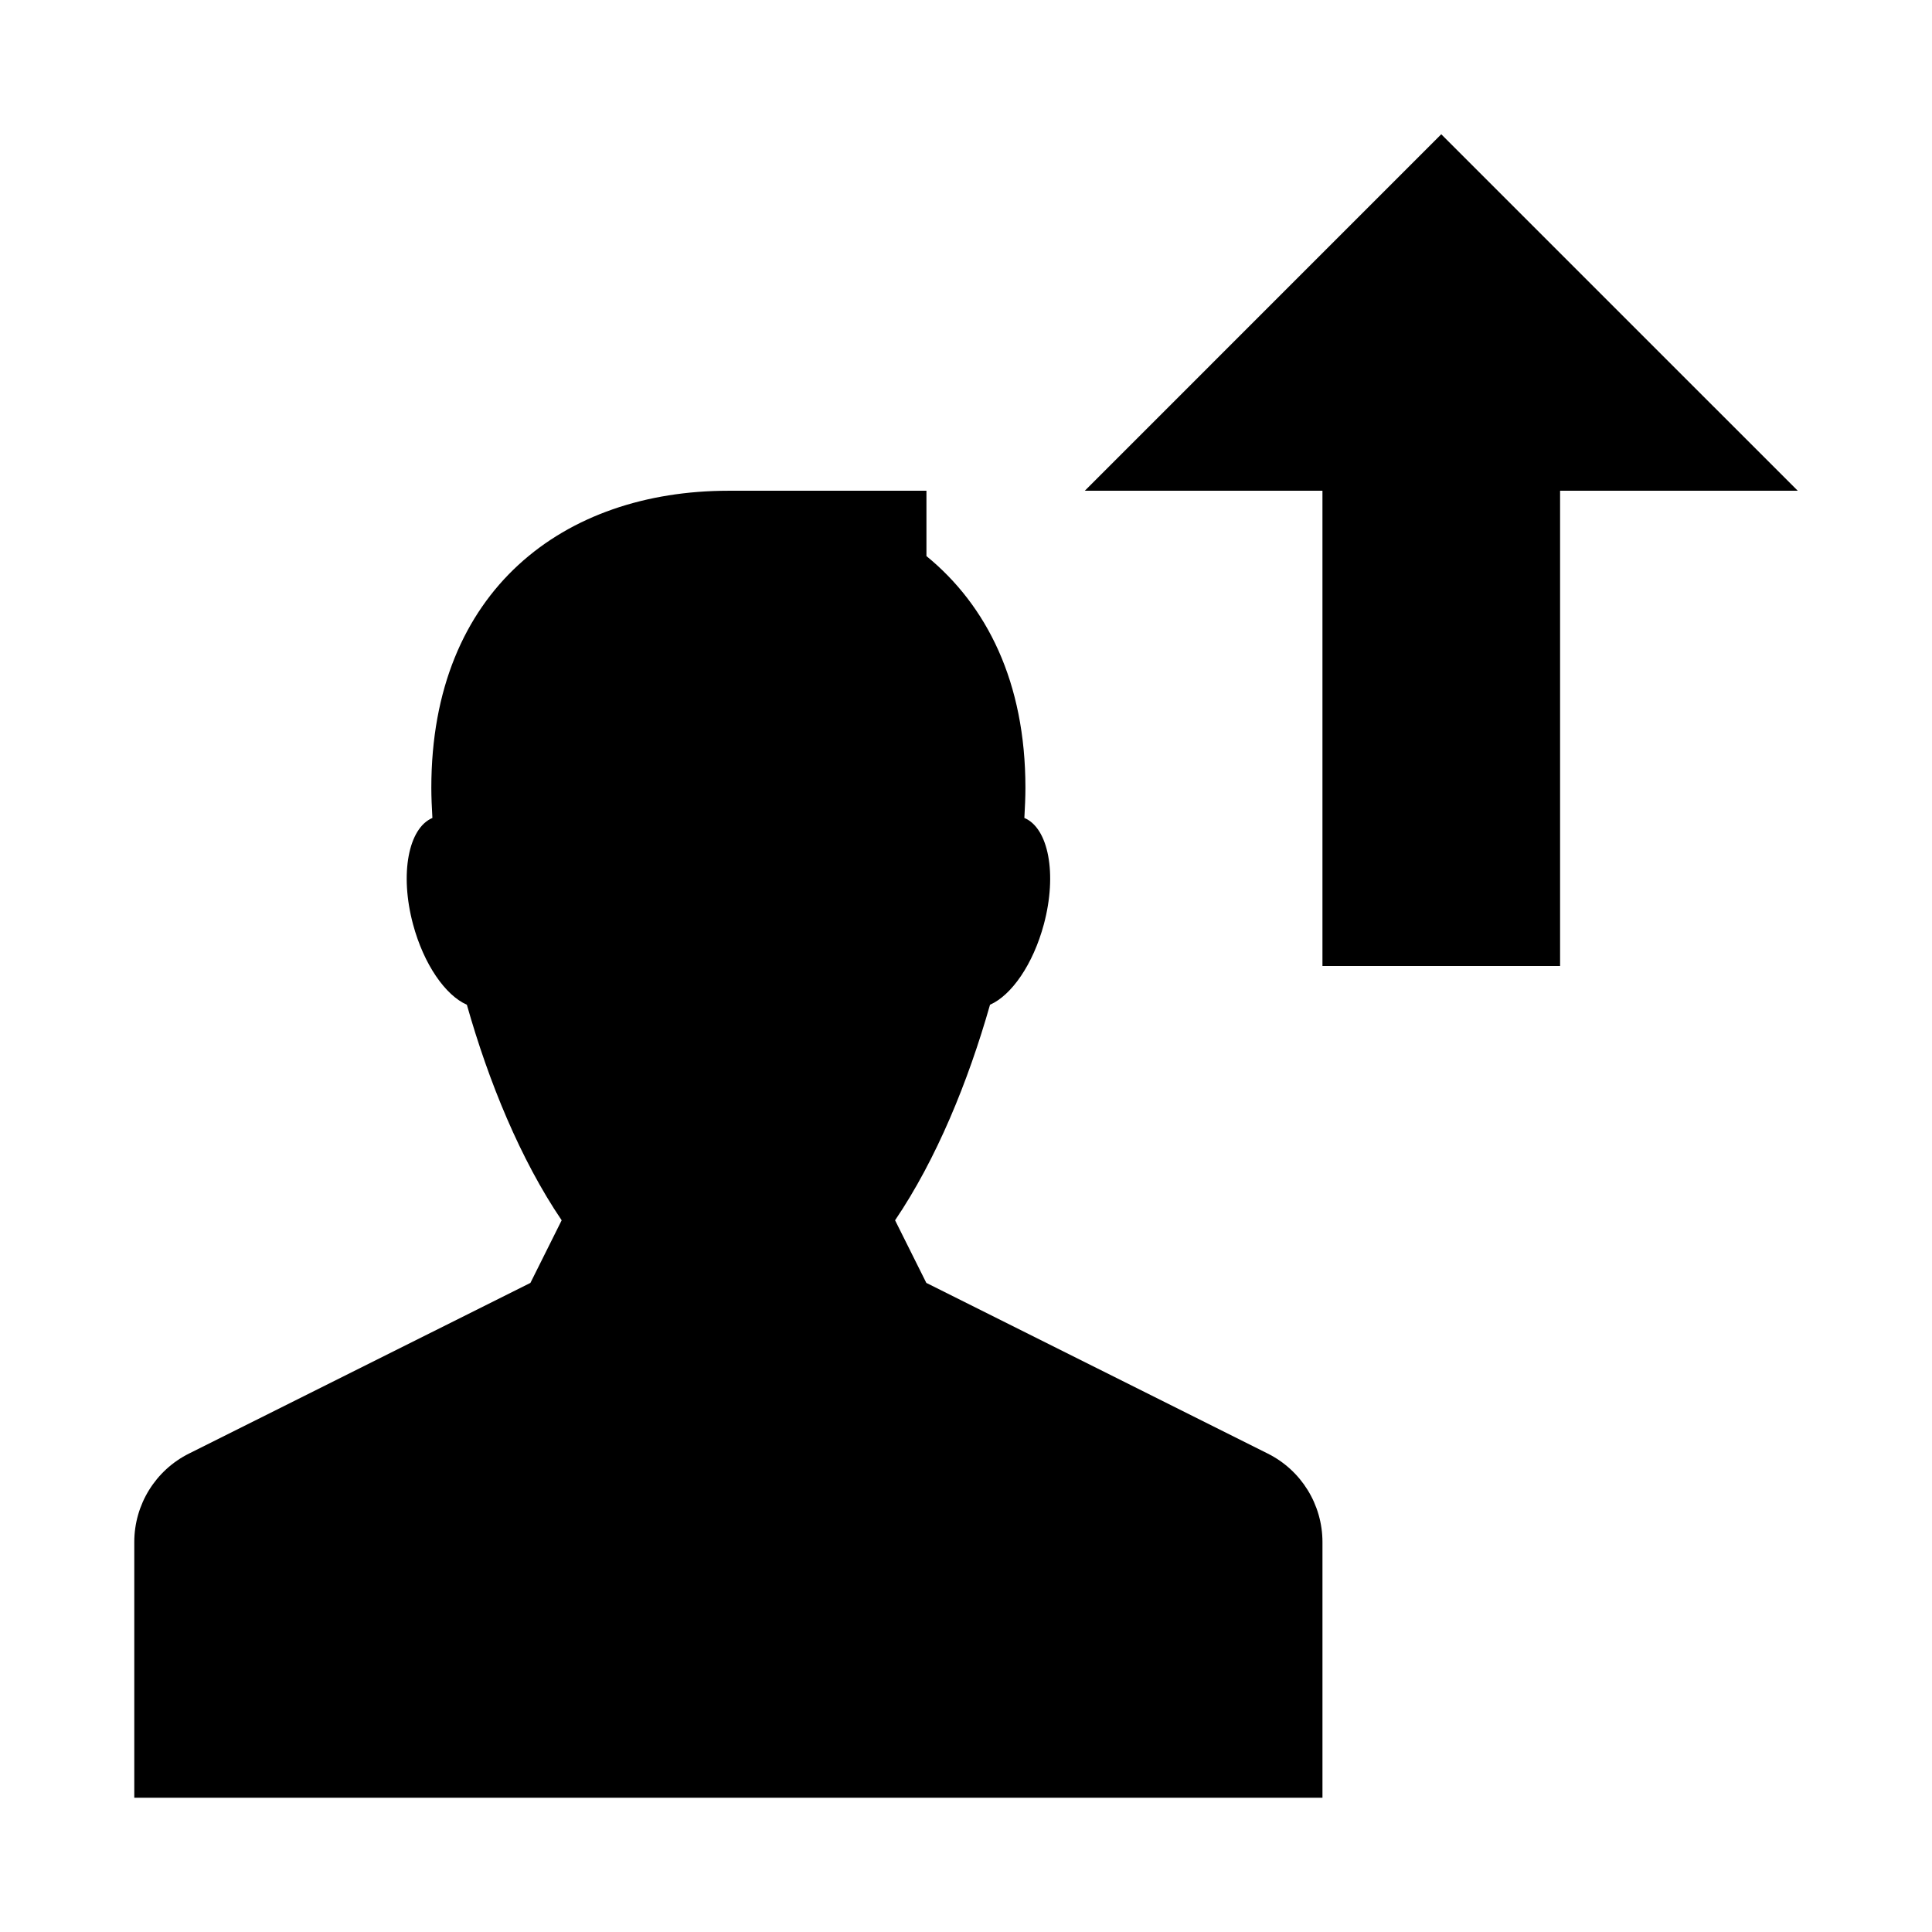
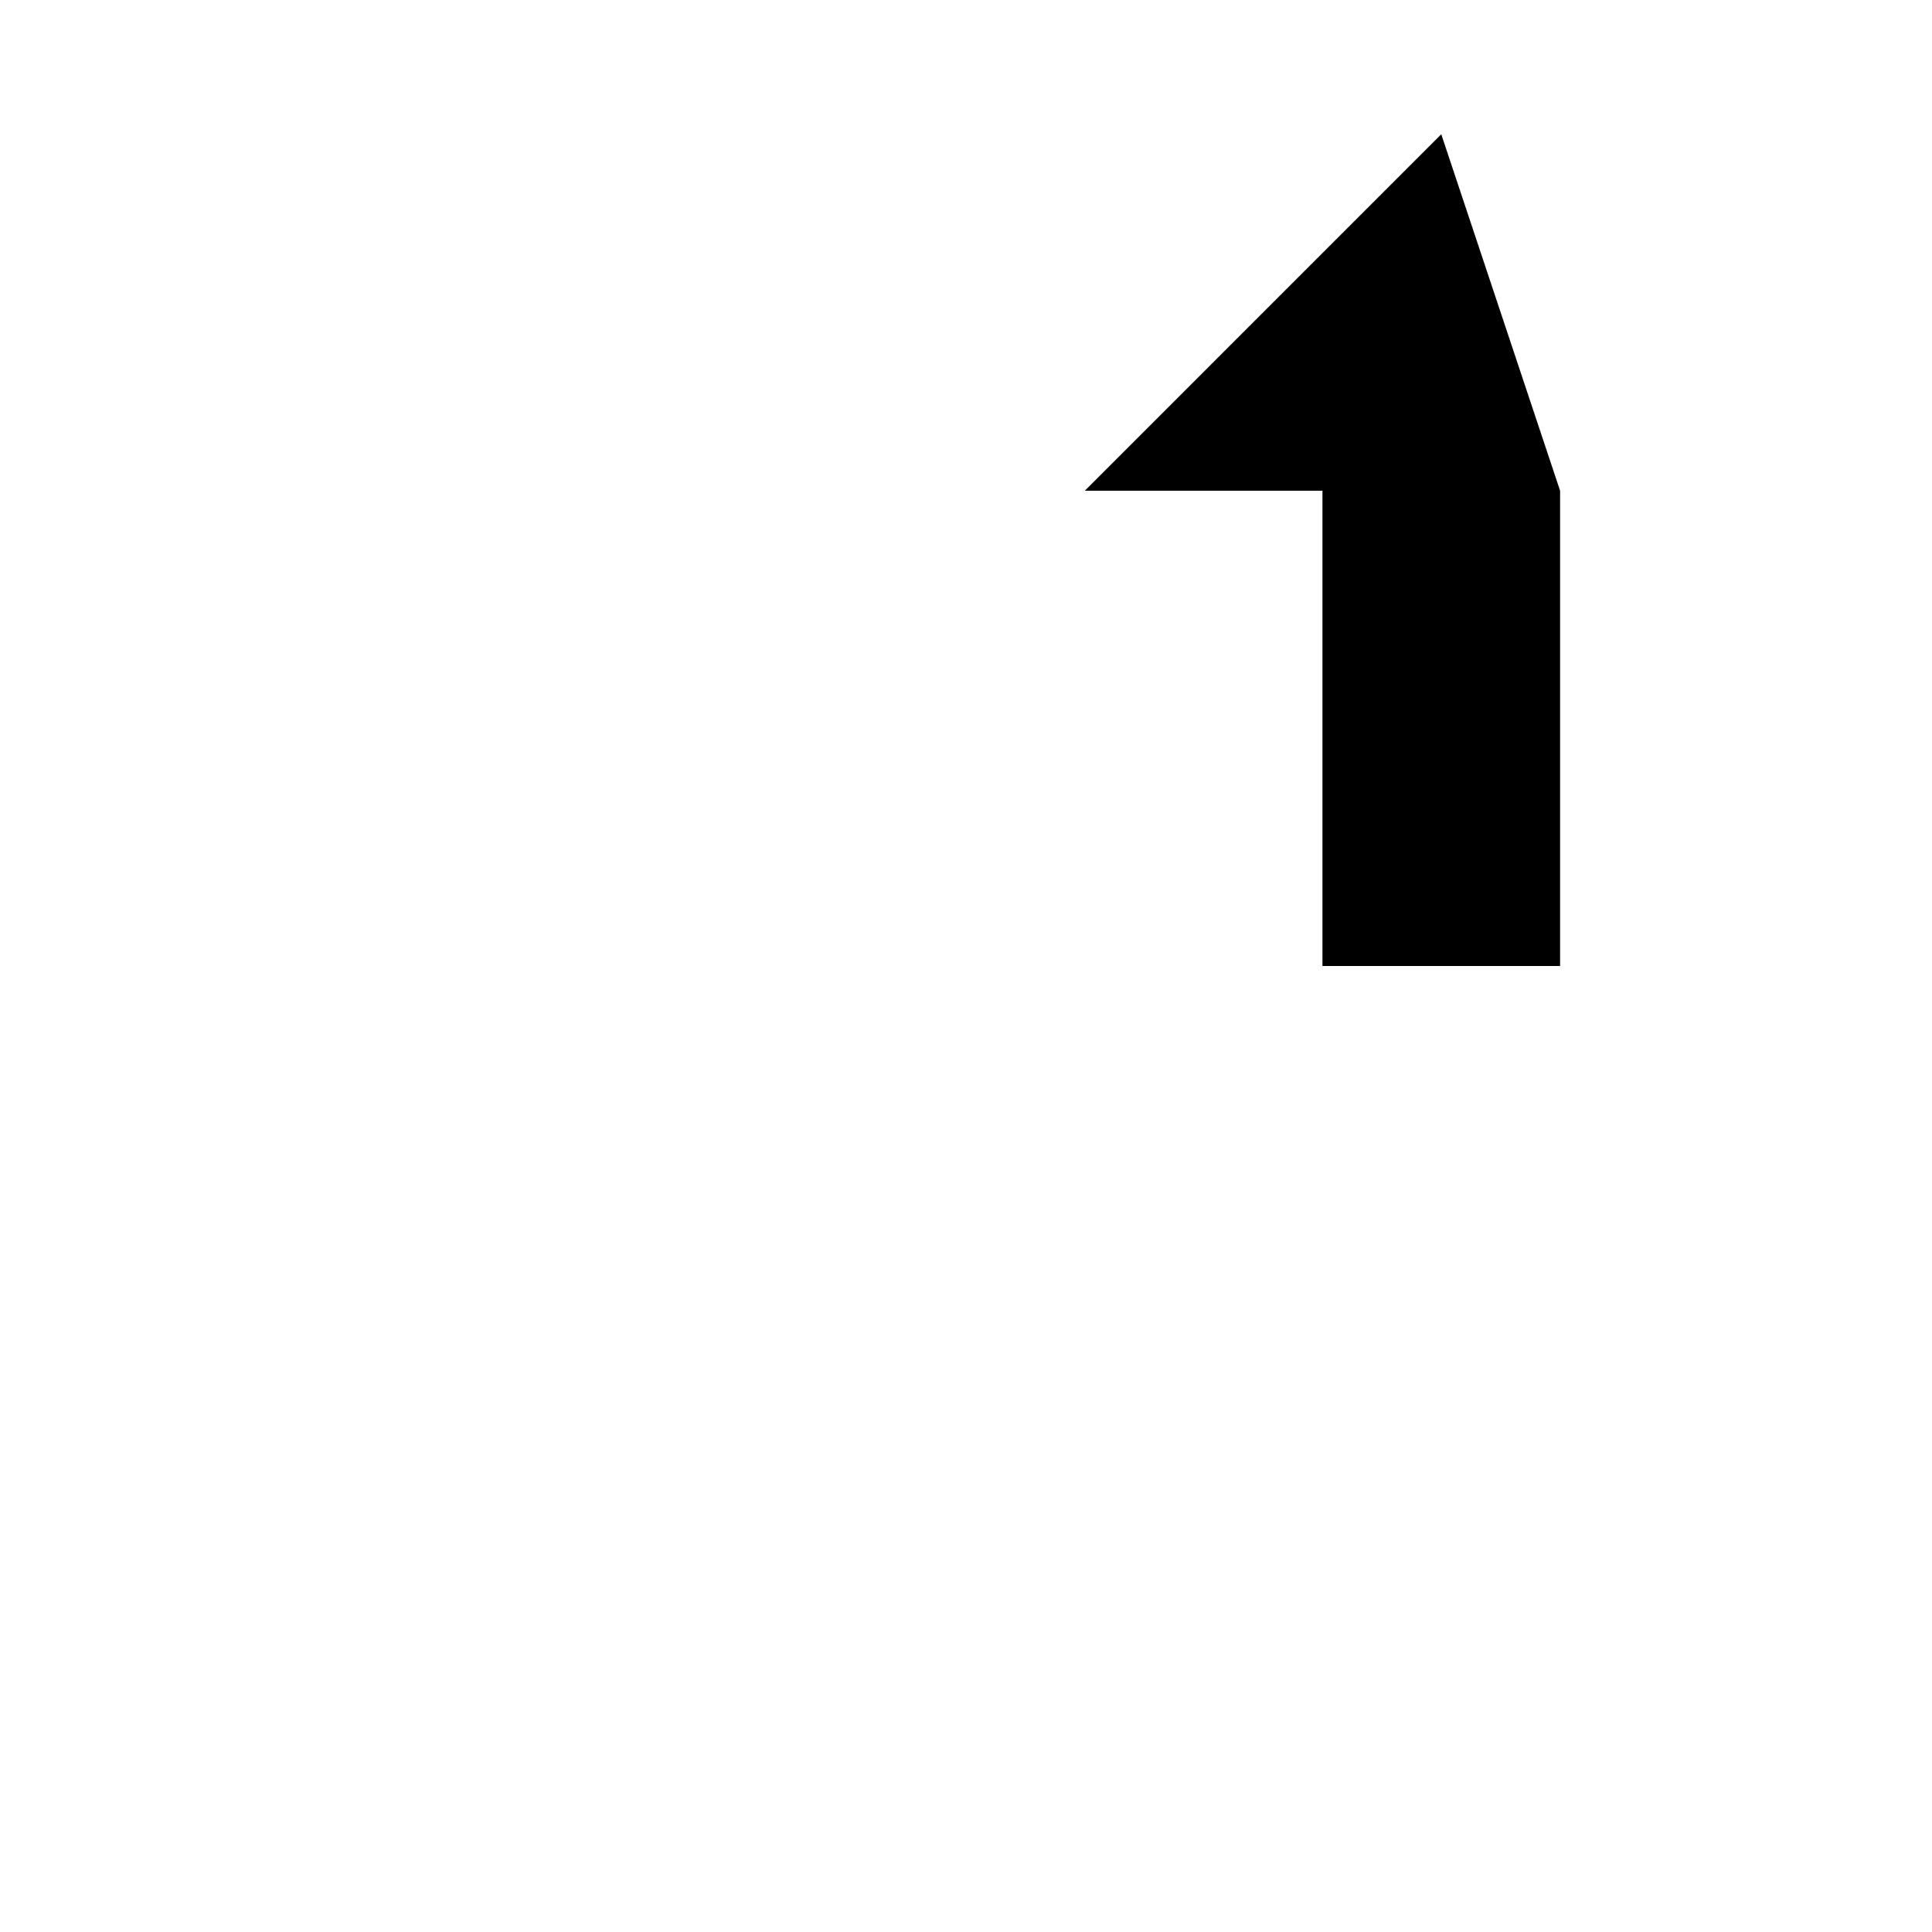
<svg xmlns="http://www.w3.org/2000/svg" fill="#000000" width="800px" height="800px" version="1.1" viewBox="144 144 512 512">
  <g>
-     <path d="m479.95 529.2-90.465-45.219-8.281-16.594c10.926-16.121 19.367-36.746 25.16-57.121 5.668-2.488 11.398-10.645 14.266-21.316 3.59-13.414 1.195-25.535-5.164-28.184 0.156-2.801 0.281-5.508 0.281-7.996 0-28.023-10.234-48.336-26.23-61.402v-17.316h-52.488c-43.484 0-78.723 26.23-78.723 78.719 0 2.488 0.125 5.195 0.285 7.996-6.328 2.68-8.723 14.77-5.133 28.184 2.867 10.676 8.598 18.828 14.266 21.316 5.762 20.375 14.199 41 25.125 57.121l-8.281 16.594-90.465 45.219c-8.91 4.438-14.516 13.539-14.516 23.457v67.762h314.88v-67.762c-0.004-9.918-5.606-19.02-14.52-23.457z" />
-     <path d="m525.95 179.58-94.461 94.465h62.973v125.95h62.977v-125.95h62.977z" />
+     <path d="m525.95 179.58-94.461 94.465h62.973v125.95h62.977v-125.95z" />
  </g>
</svg>